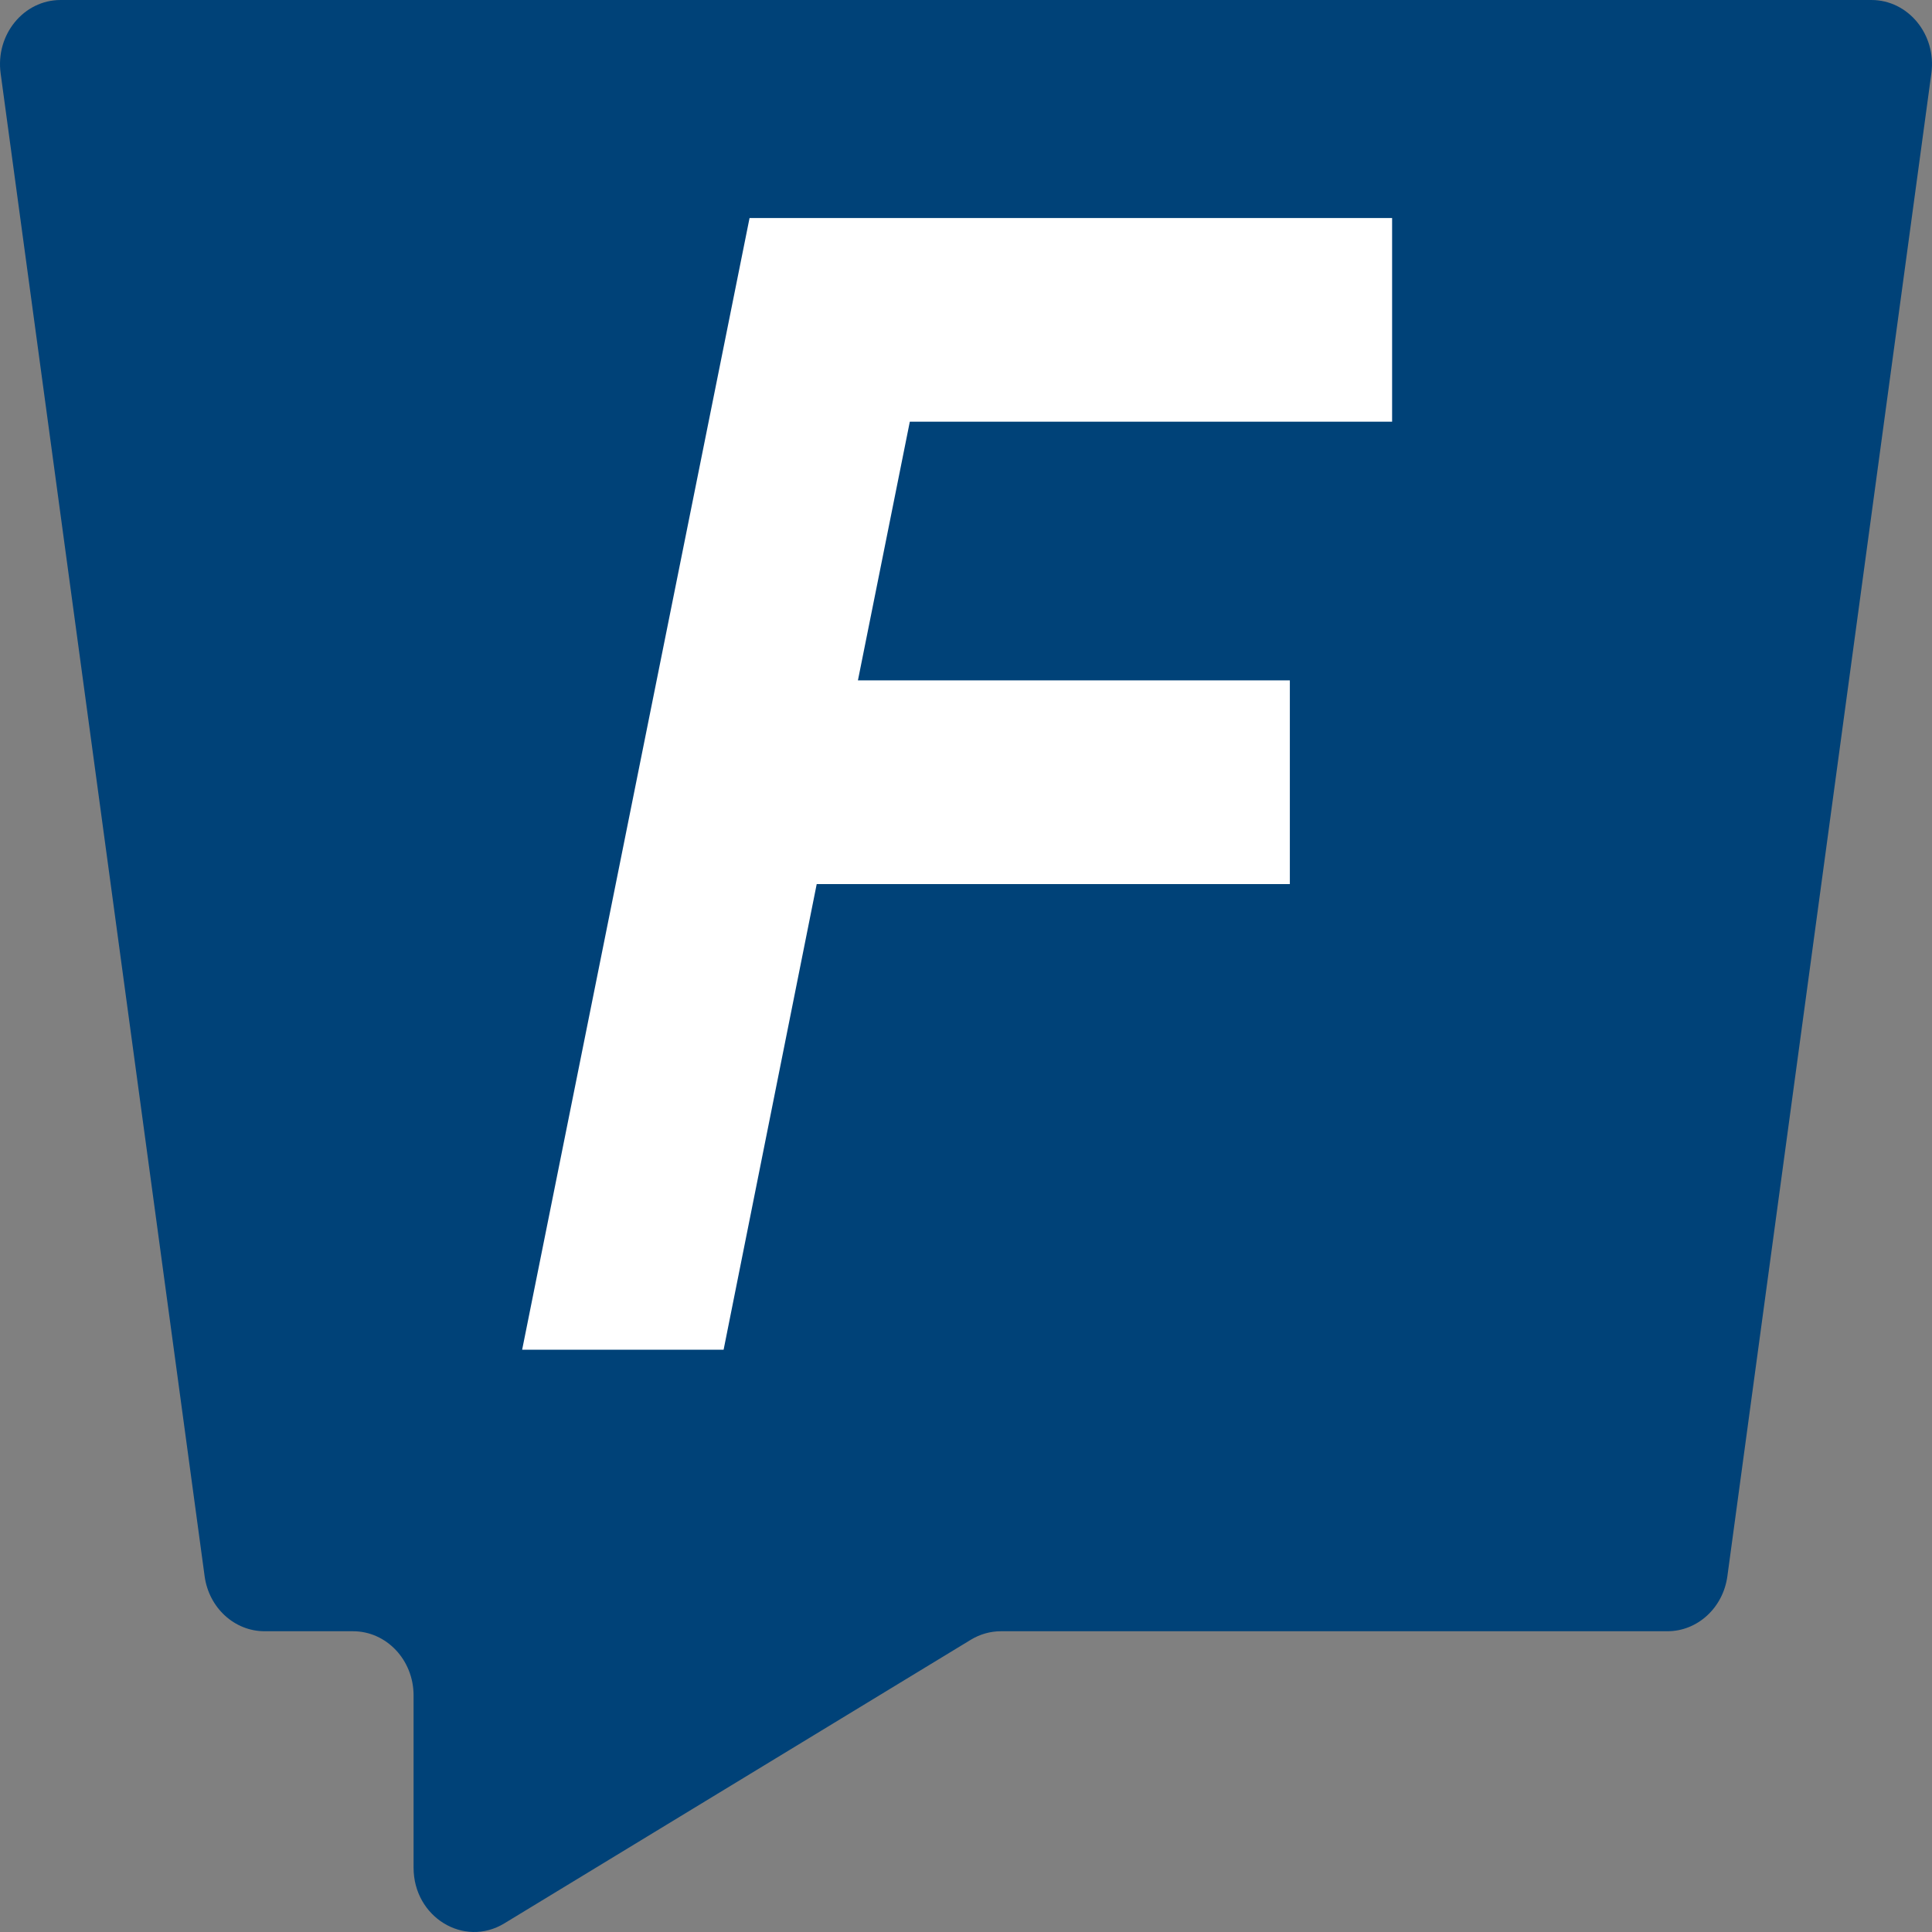
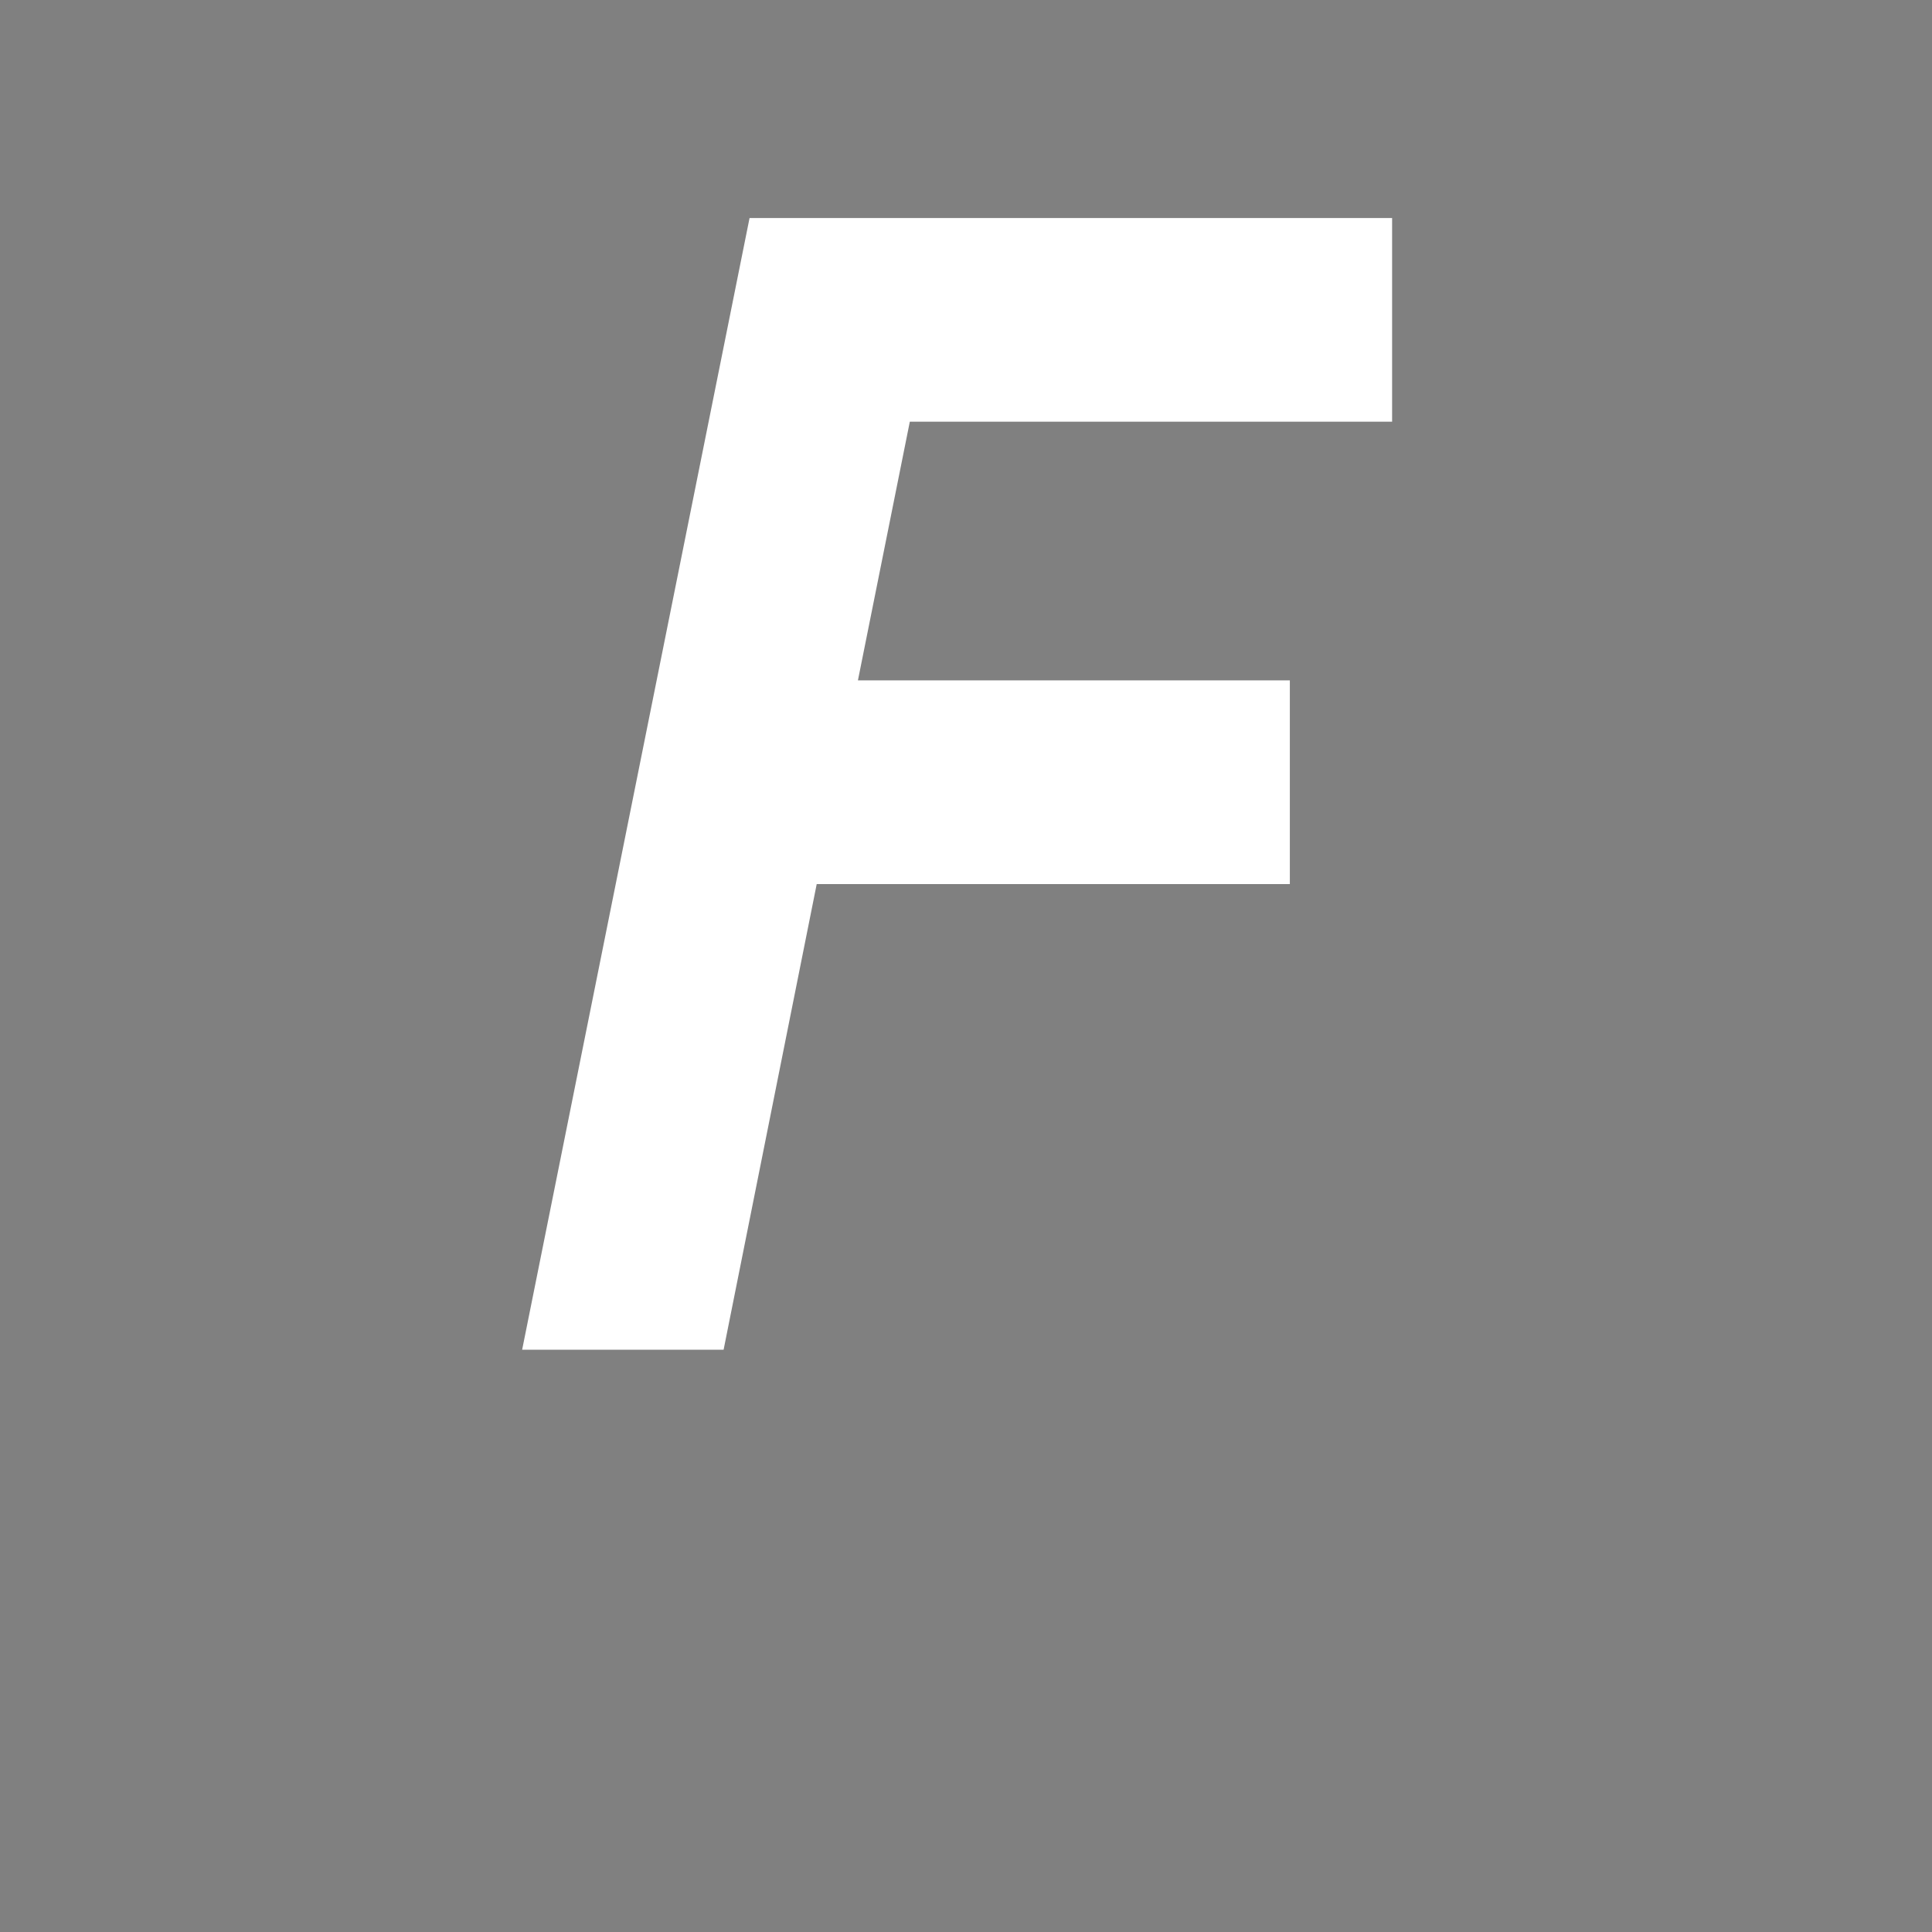
<svg xmlns="http://www.w3.org/2000/svg" width="512" height="512" viewBox="0 0 512 512" fill="none">
  <rect x="0" y="0" width="512" height="512" fill="#808080" stroke="none" />
-   <path d="M0.166 19.426C-1.225 9.176 6.282 0 16.057 0H495.943C505.718 0 513.225 9.176 511.833 19.426L457.773 417.709C456.637 426.08 449.867 432.295 441.883 432.295H265.267C262.463 432.295 259.708 433.073 257.276 434.551L133.648 509.718C122.945 516.225 109.602 508.041 109.602 494.969V449.3C109.602 439.908 102.414 432.295 93.548 432.295H70.117C62.133 432.295 55.363 426.08 54.227 417.709L0.166 19.426Z" fill="#004278" />
  <path d="M198.641 57.774H368.922V111.758H241.11L227.358 180.309H341.823V234.292H216.437L191.765 357.684H138.375L198.641 57.774Z" fill="white" />
</svg>